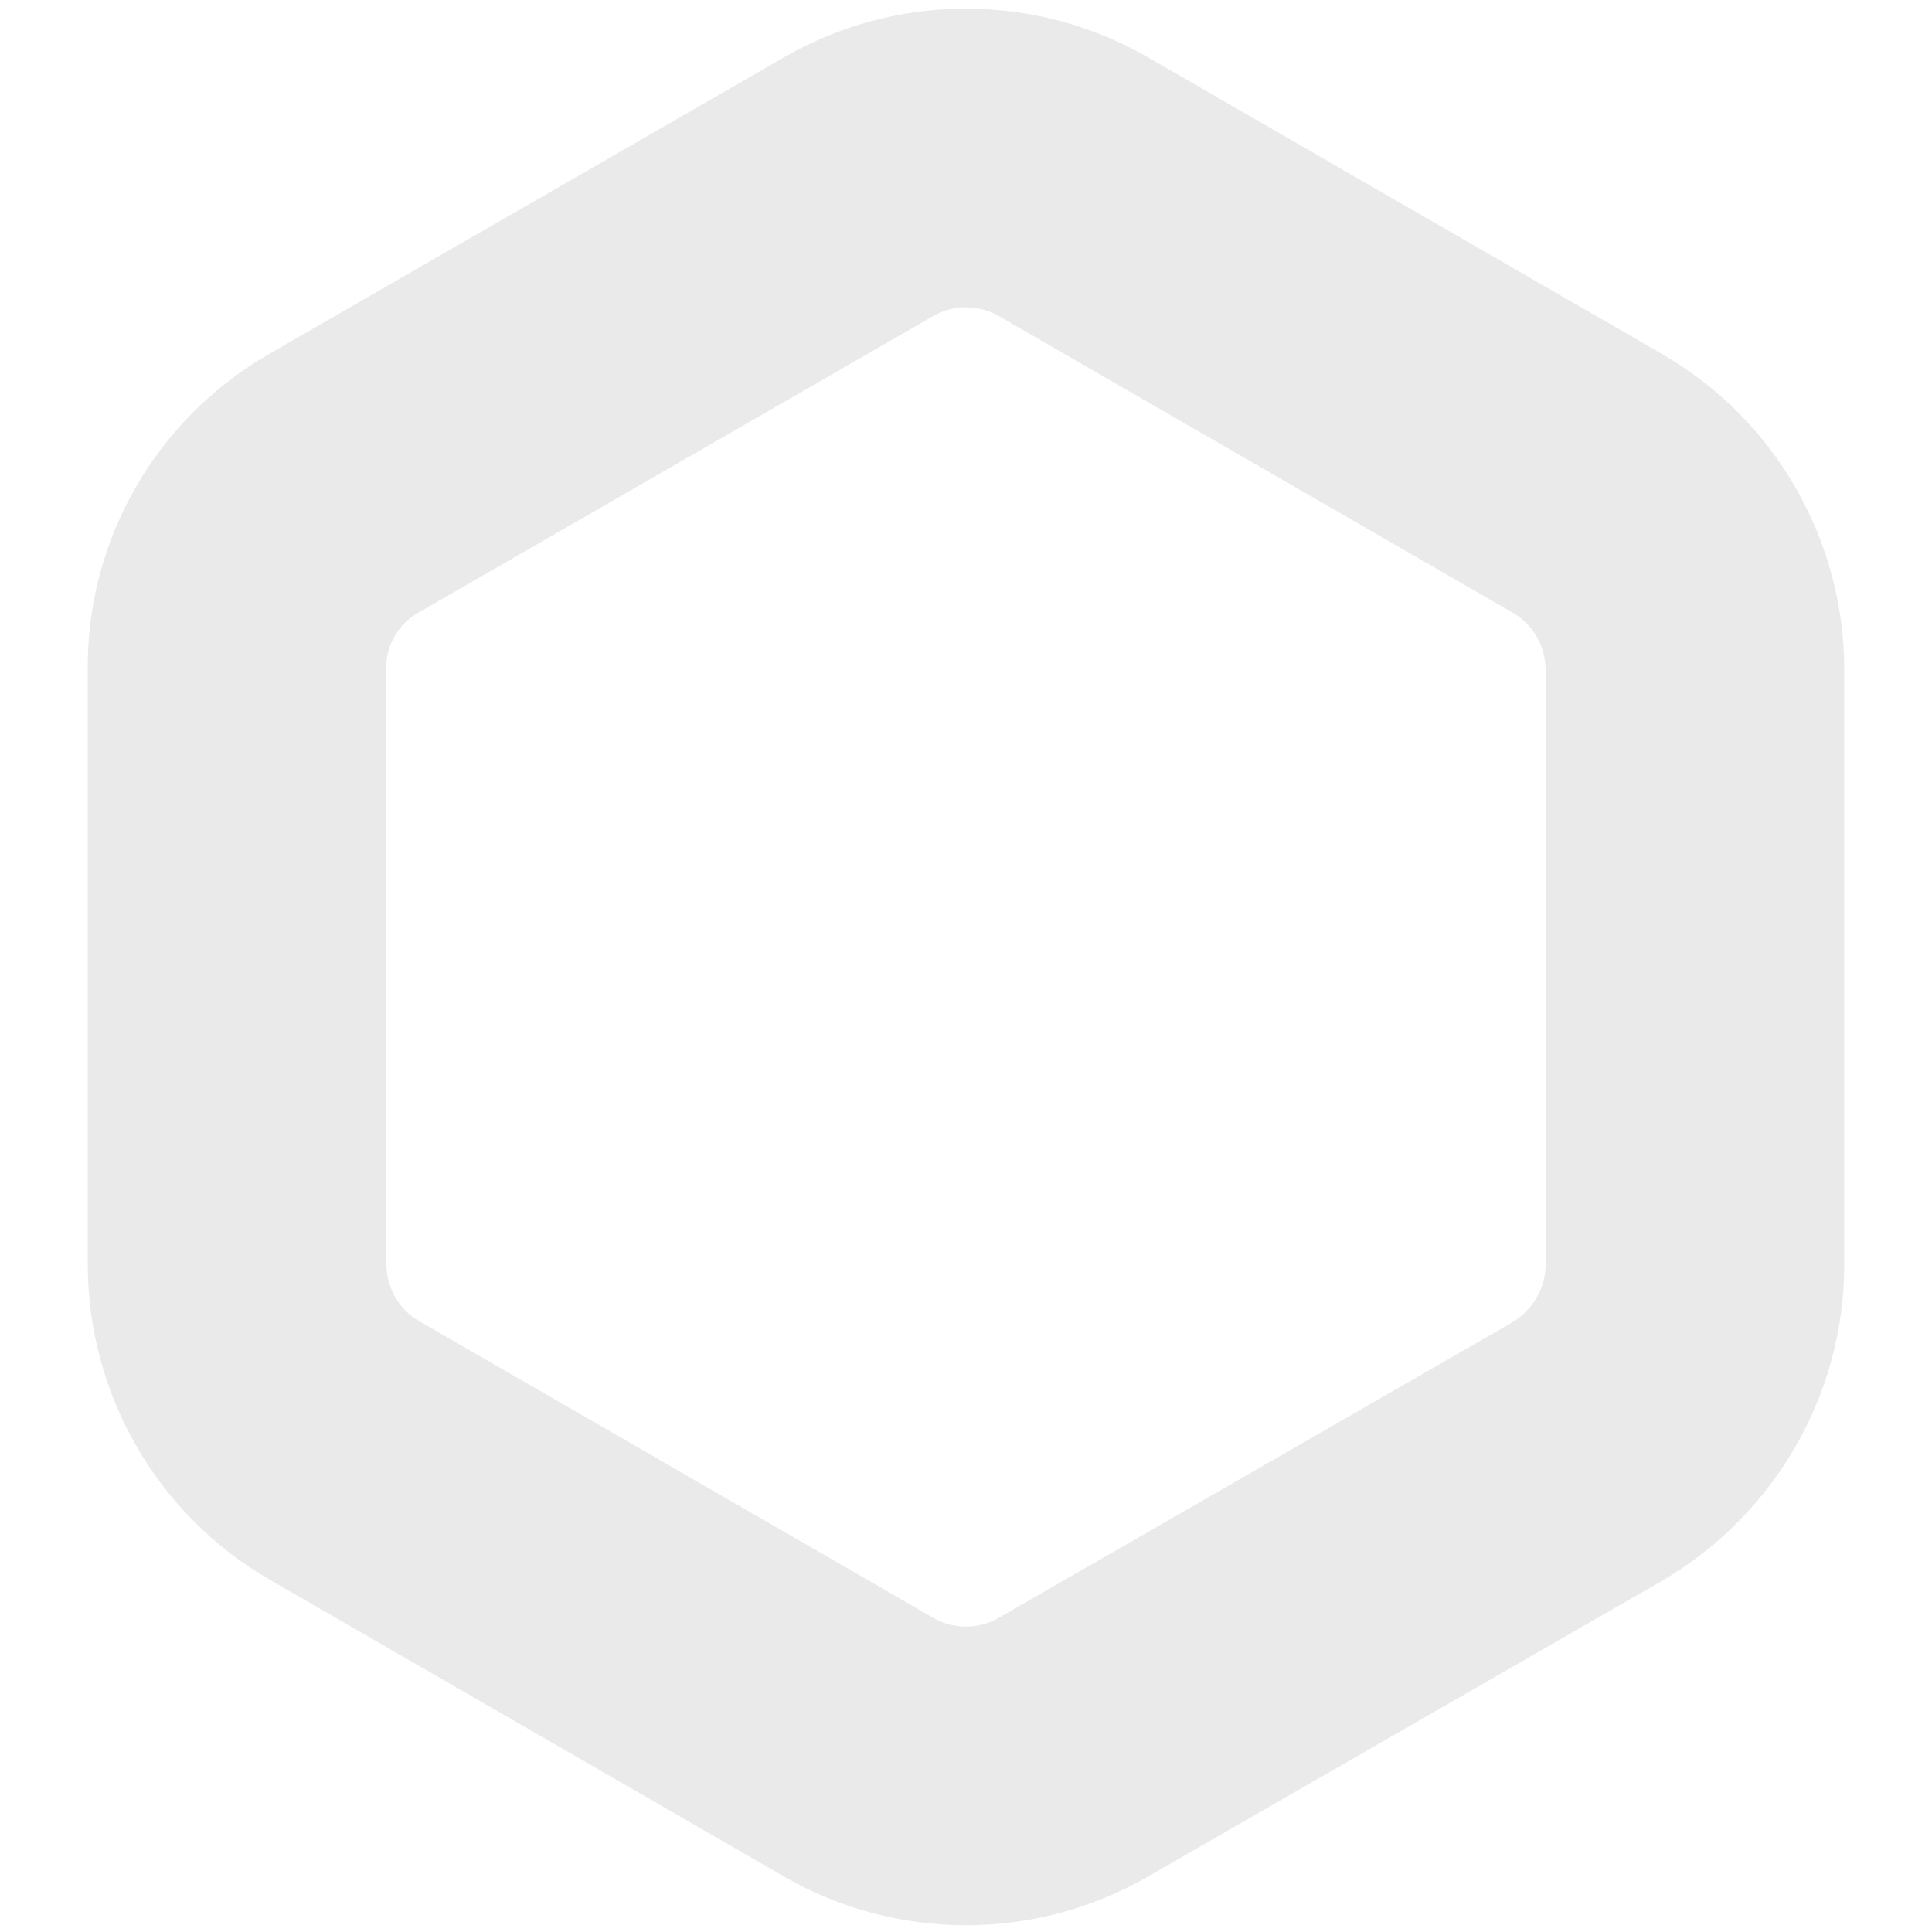
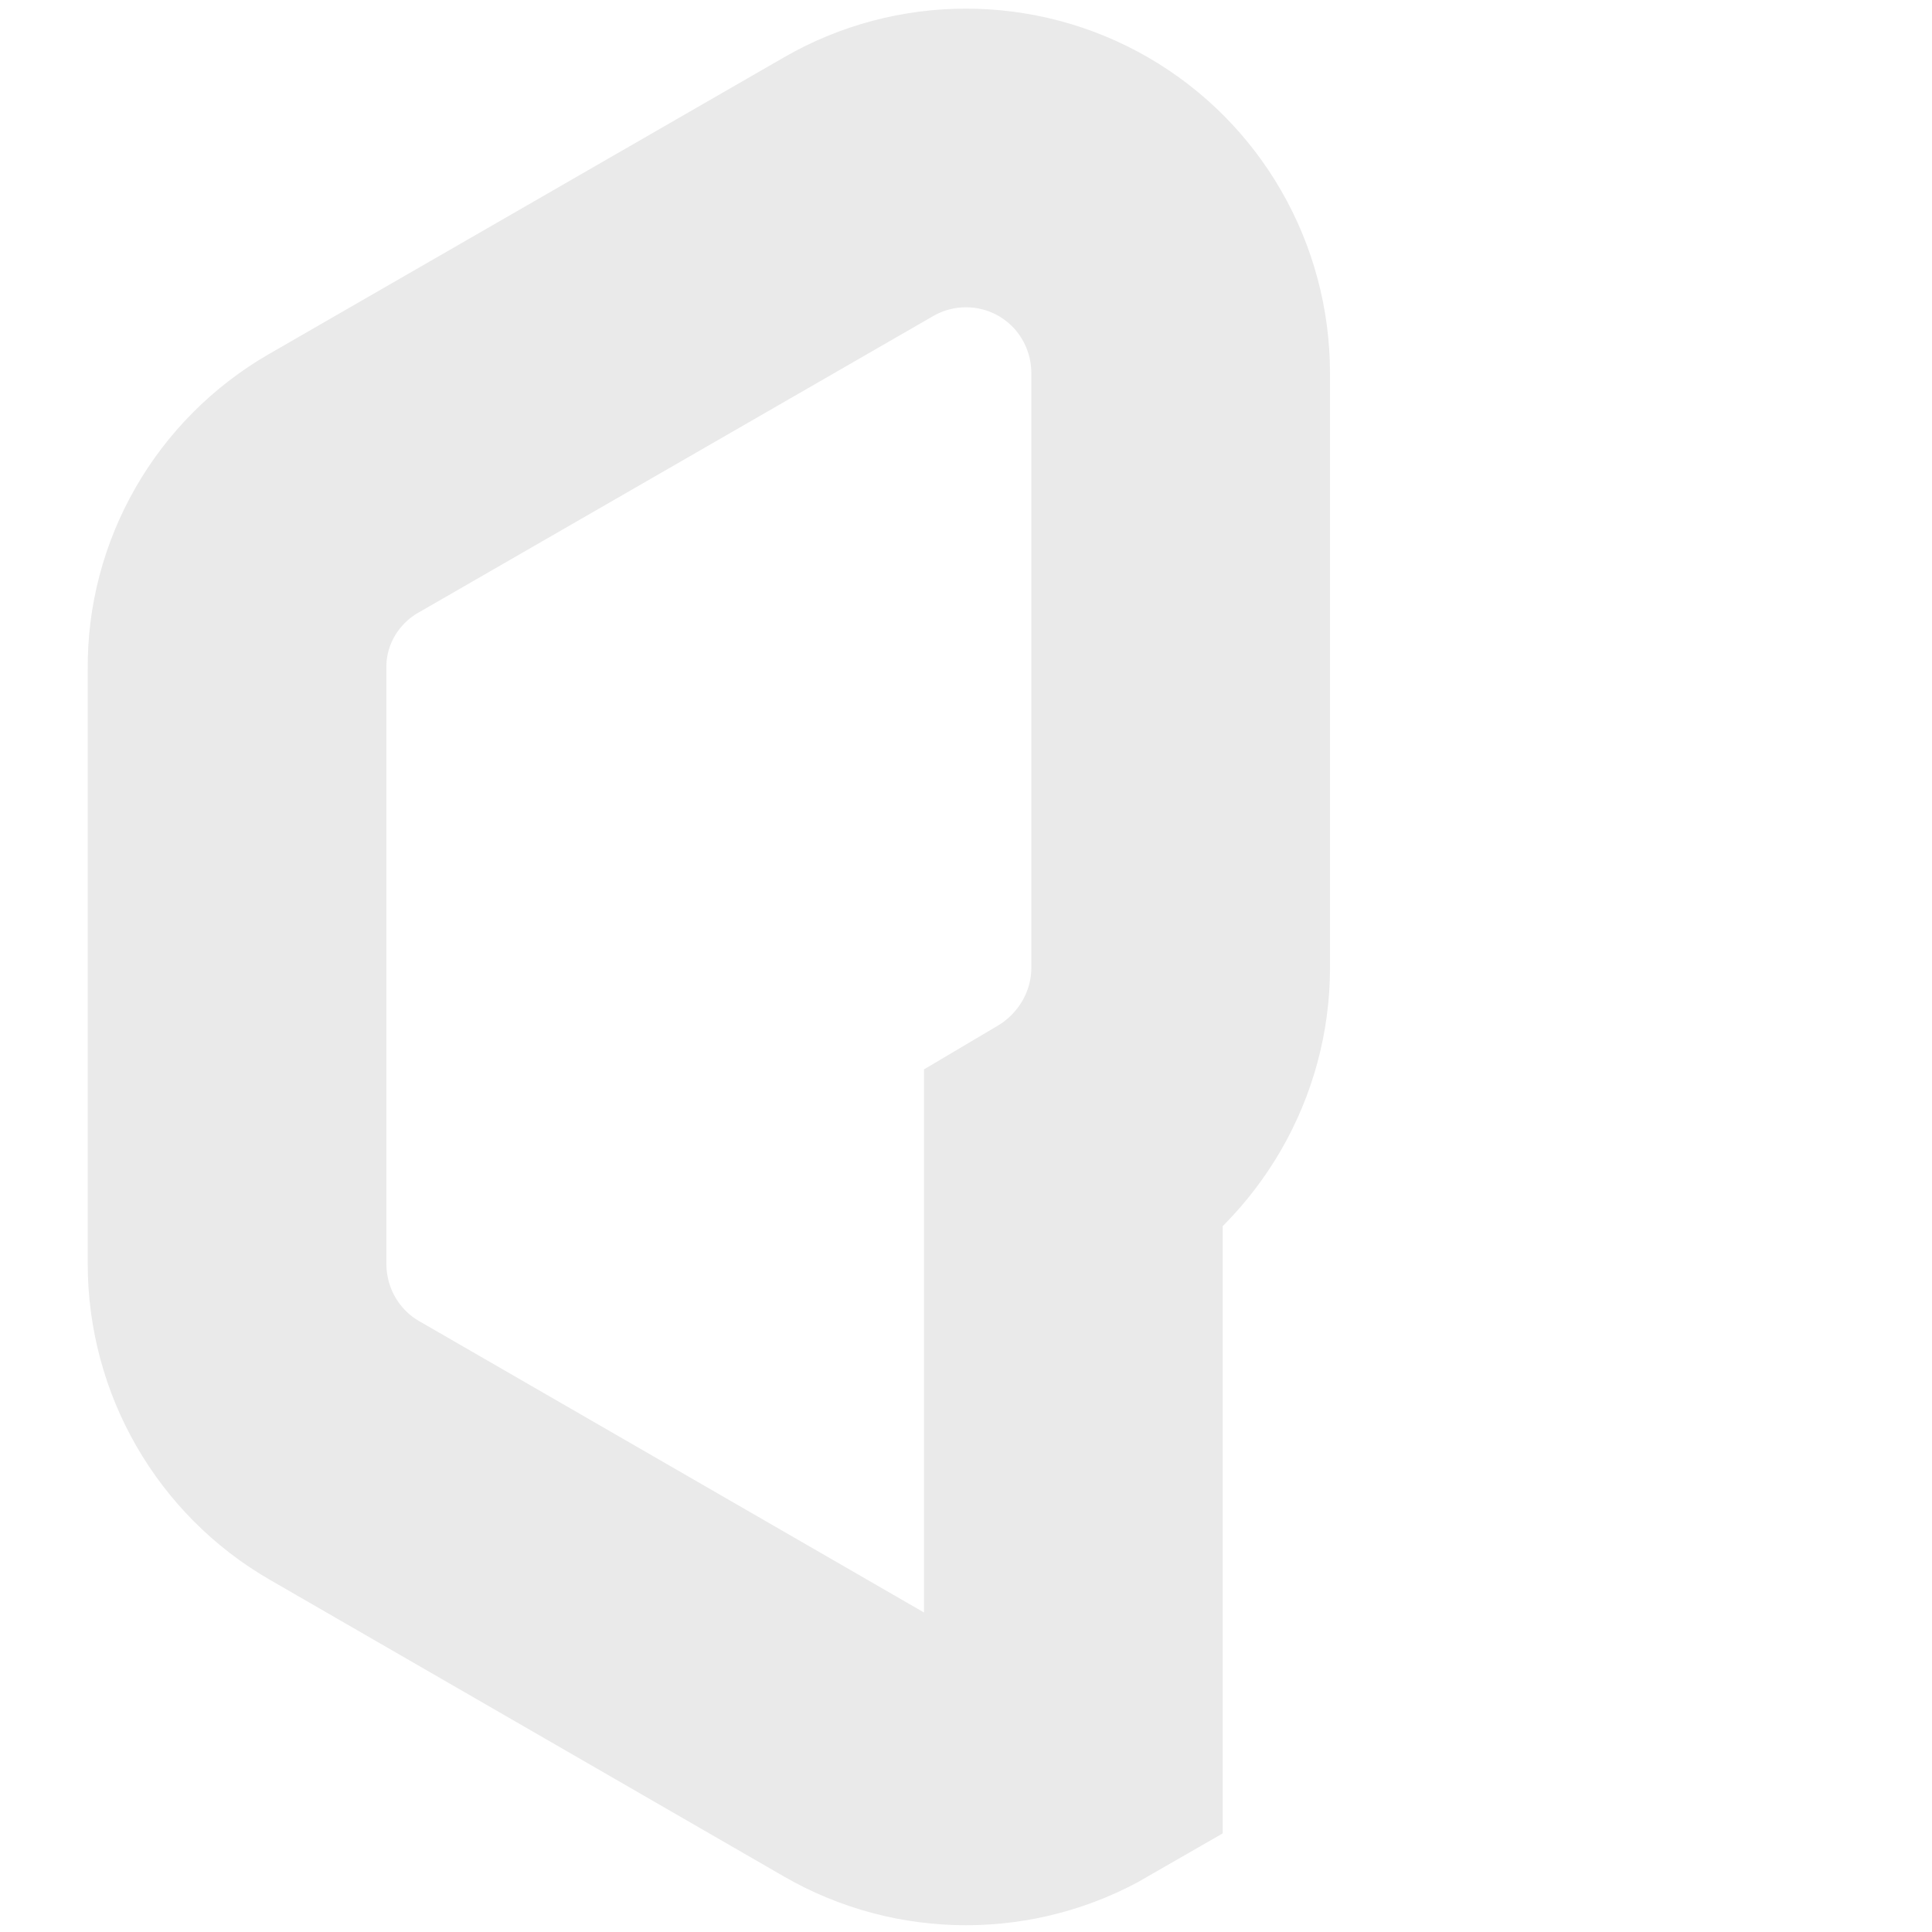
<svg xmlns="http://www.w3.org/2000/svg" version="1.1" id="Layer_1" x="0px" y="0px" viewBox="0 0 207 207" style="enable-background:new 0 0 207 207;" xml:space="preserve">
  <style type="text/css">
	.st0{fill:none;stroke:#EAEAEA;stroke-width:32;stroke-miterlimit:10;}
</style>
-   <path id="XMLID_1_" class="st0" d="M36.8,51.8L92,20c7.1-4.1,15.9-4.1,23,0l55.1,31.8c7.1,4.1,11.5,11.7,11.5,20v63.7  c0,8.2-4.4,15.8-11.5,20L115,187.2c-7.1,4.1-15.9,4.1-23,0l-55.1-31.8c-7.1-4.1-11.5-11.7-11.5-20V71.7  C25.3,63.5,29.7,55.9,36.8,51.8z" />
+   <path id="XMLID_1_" class="st0" d="M36.8,51.8L92,20c7.1-4.1,15.9-4.1,23,0c7.1,4.1,11.5,11.7,11.5,20v63.7  c0,8.2-4.4,15.8-11.5,20L115,187.2c-7.1,4.1-15.9,4.1-23,0l-55.1-31.8c-7.1-4.1-11.5-11.7-11.5-20V71.7  C25.3,63.5,29.7,55.9,36.8,51.8z" />
</svg>